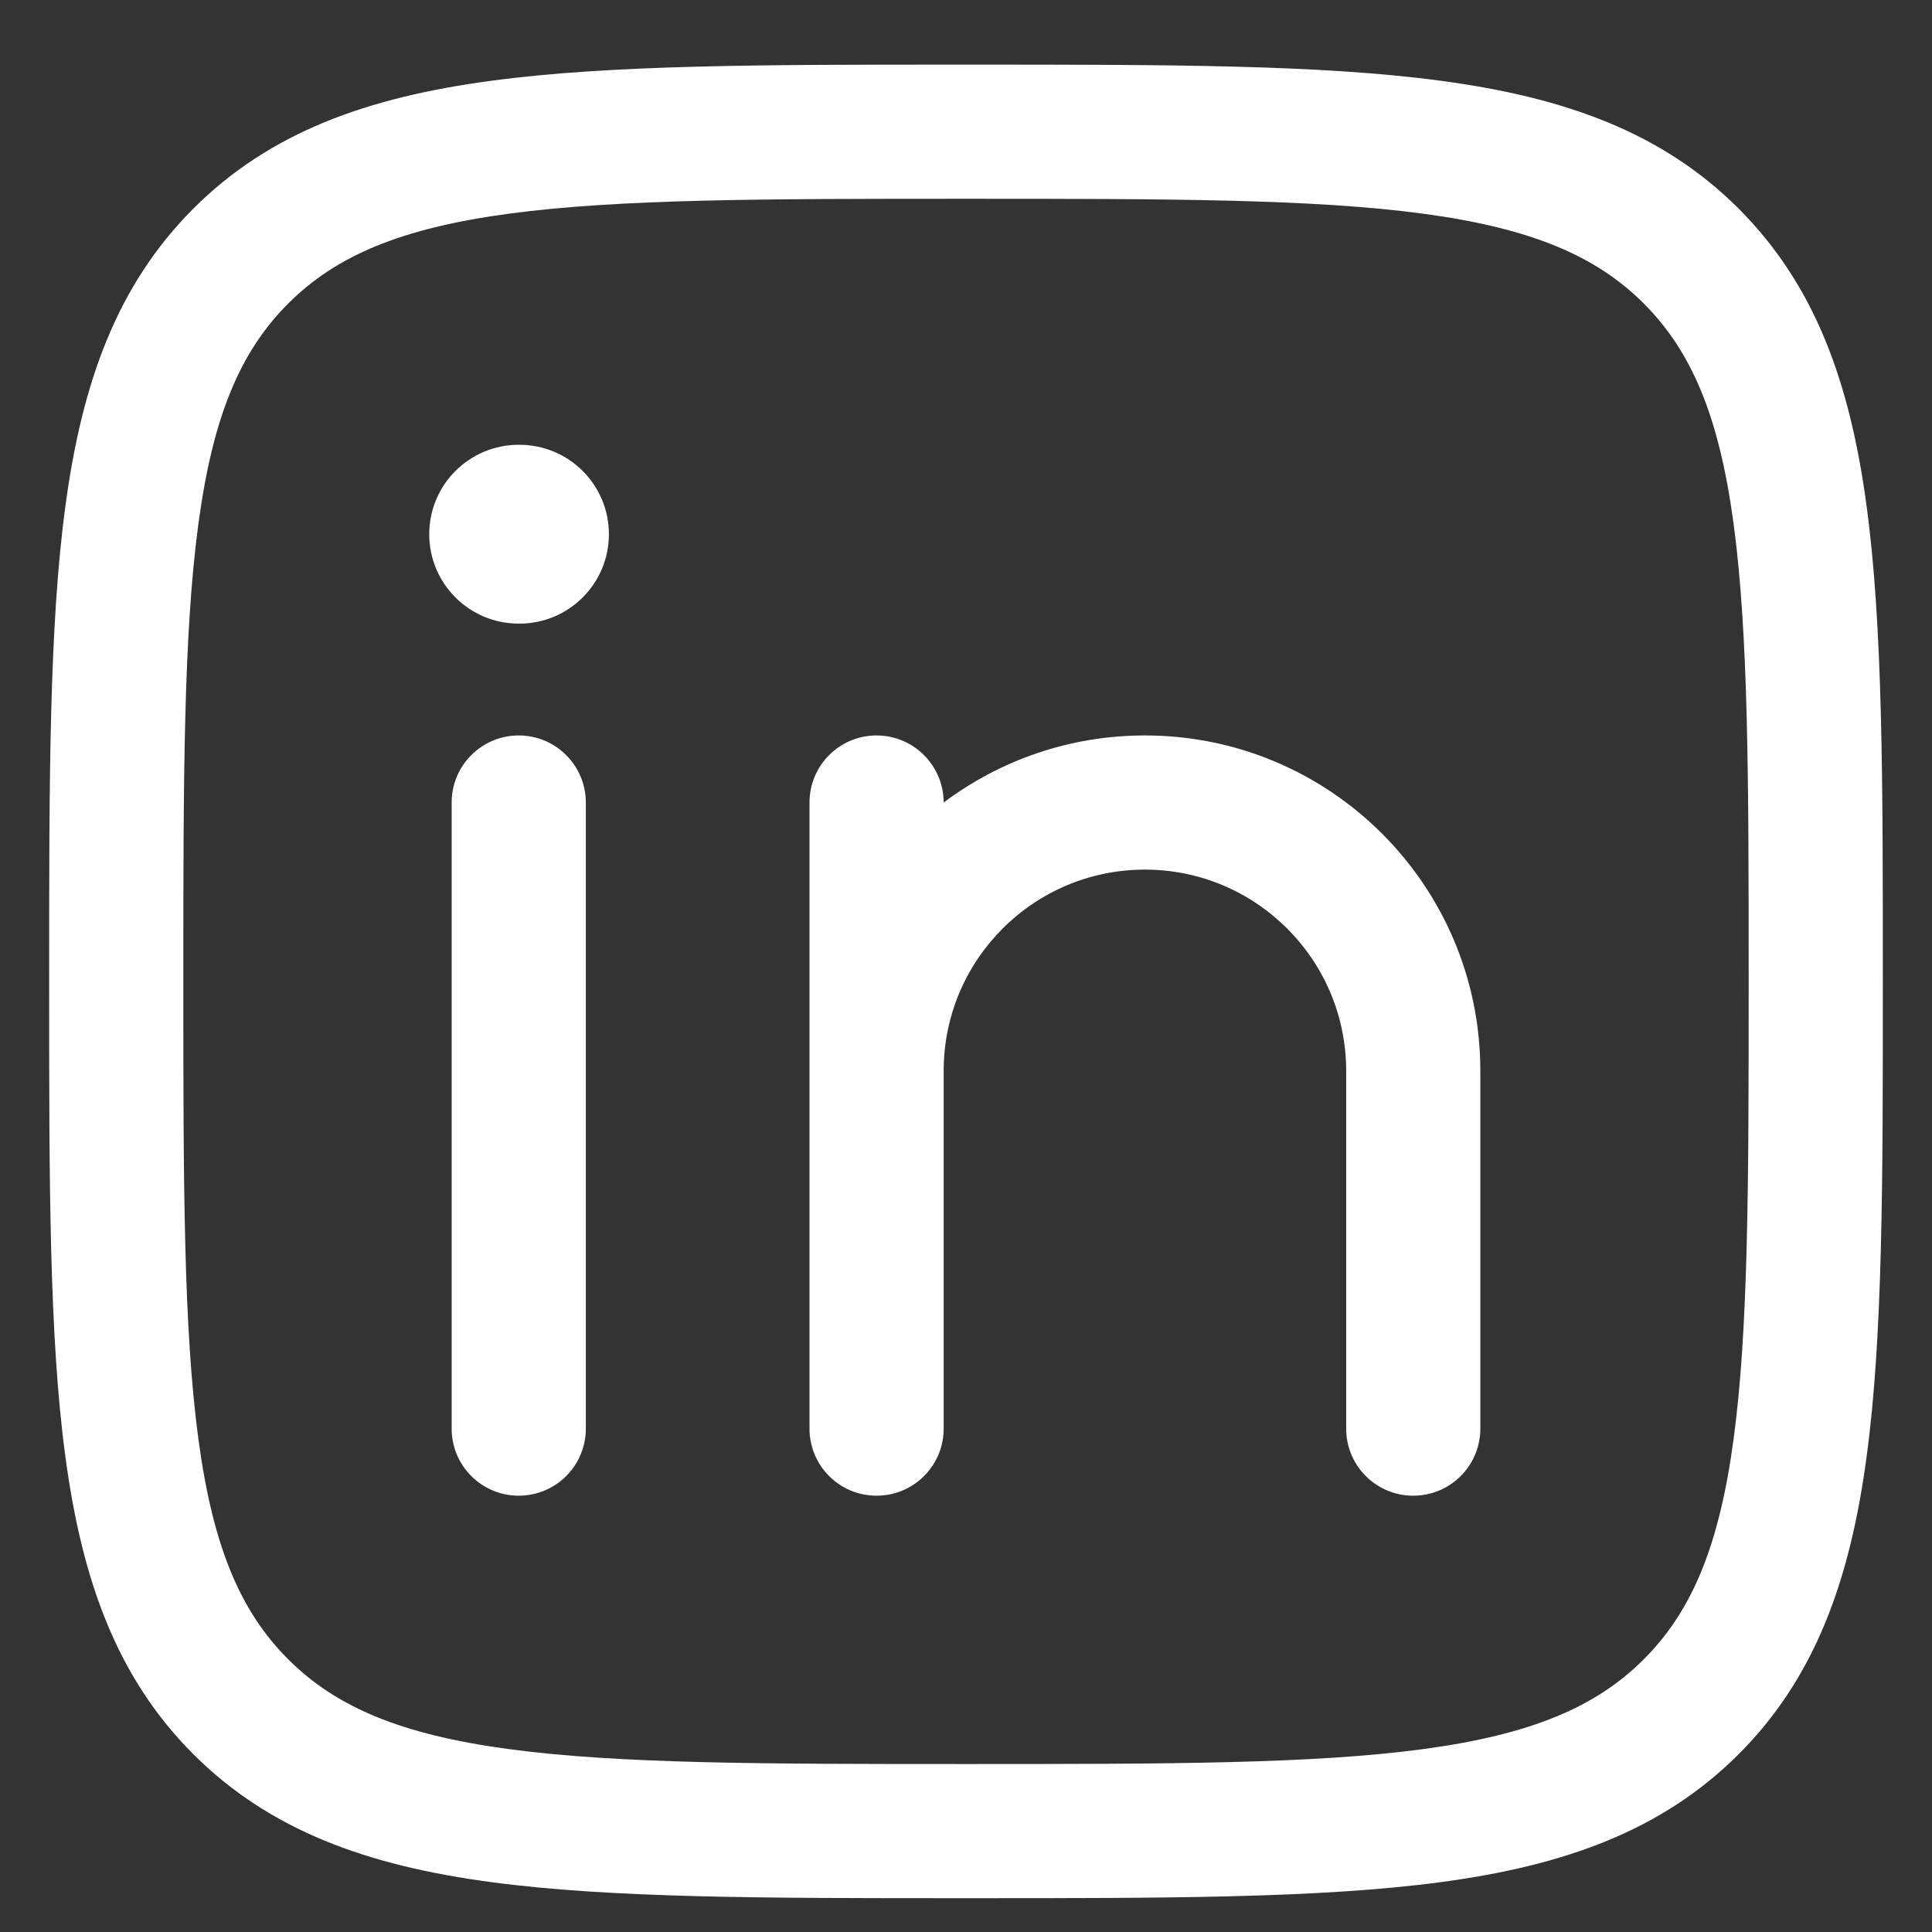
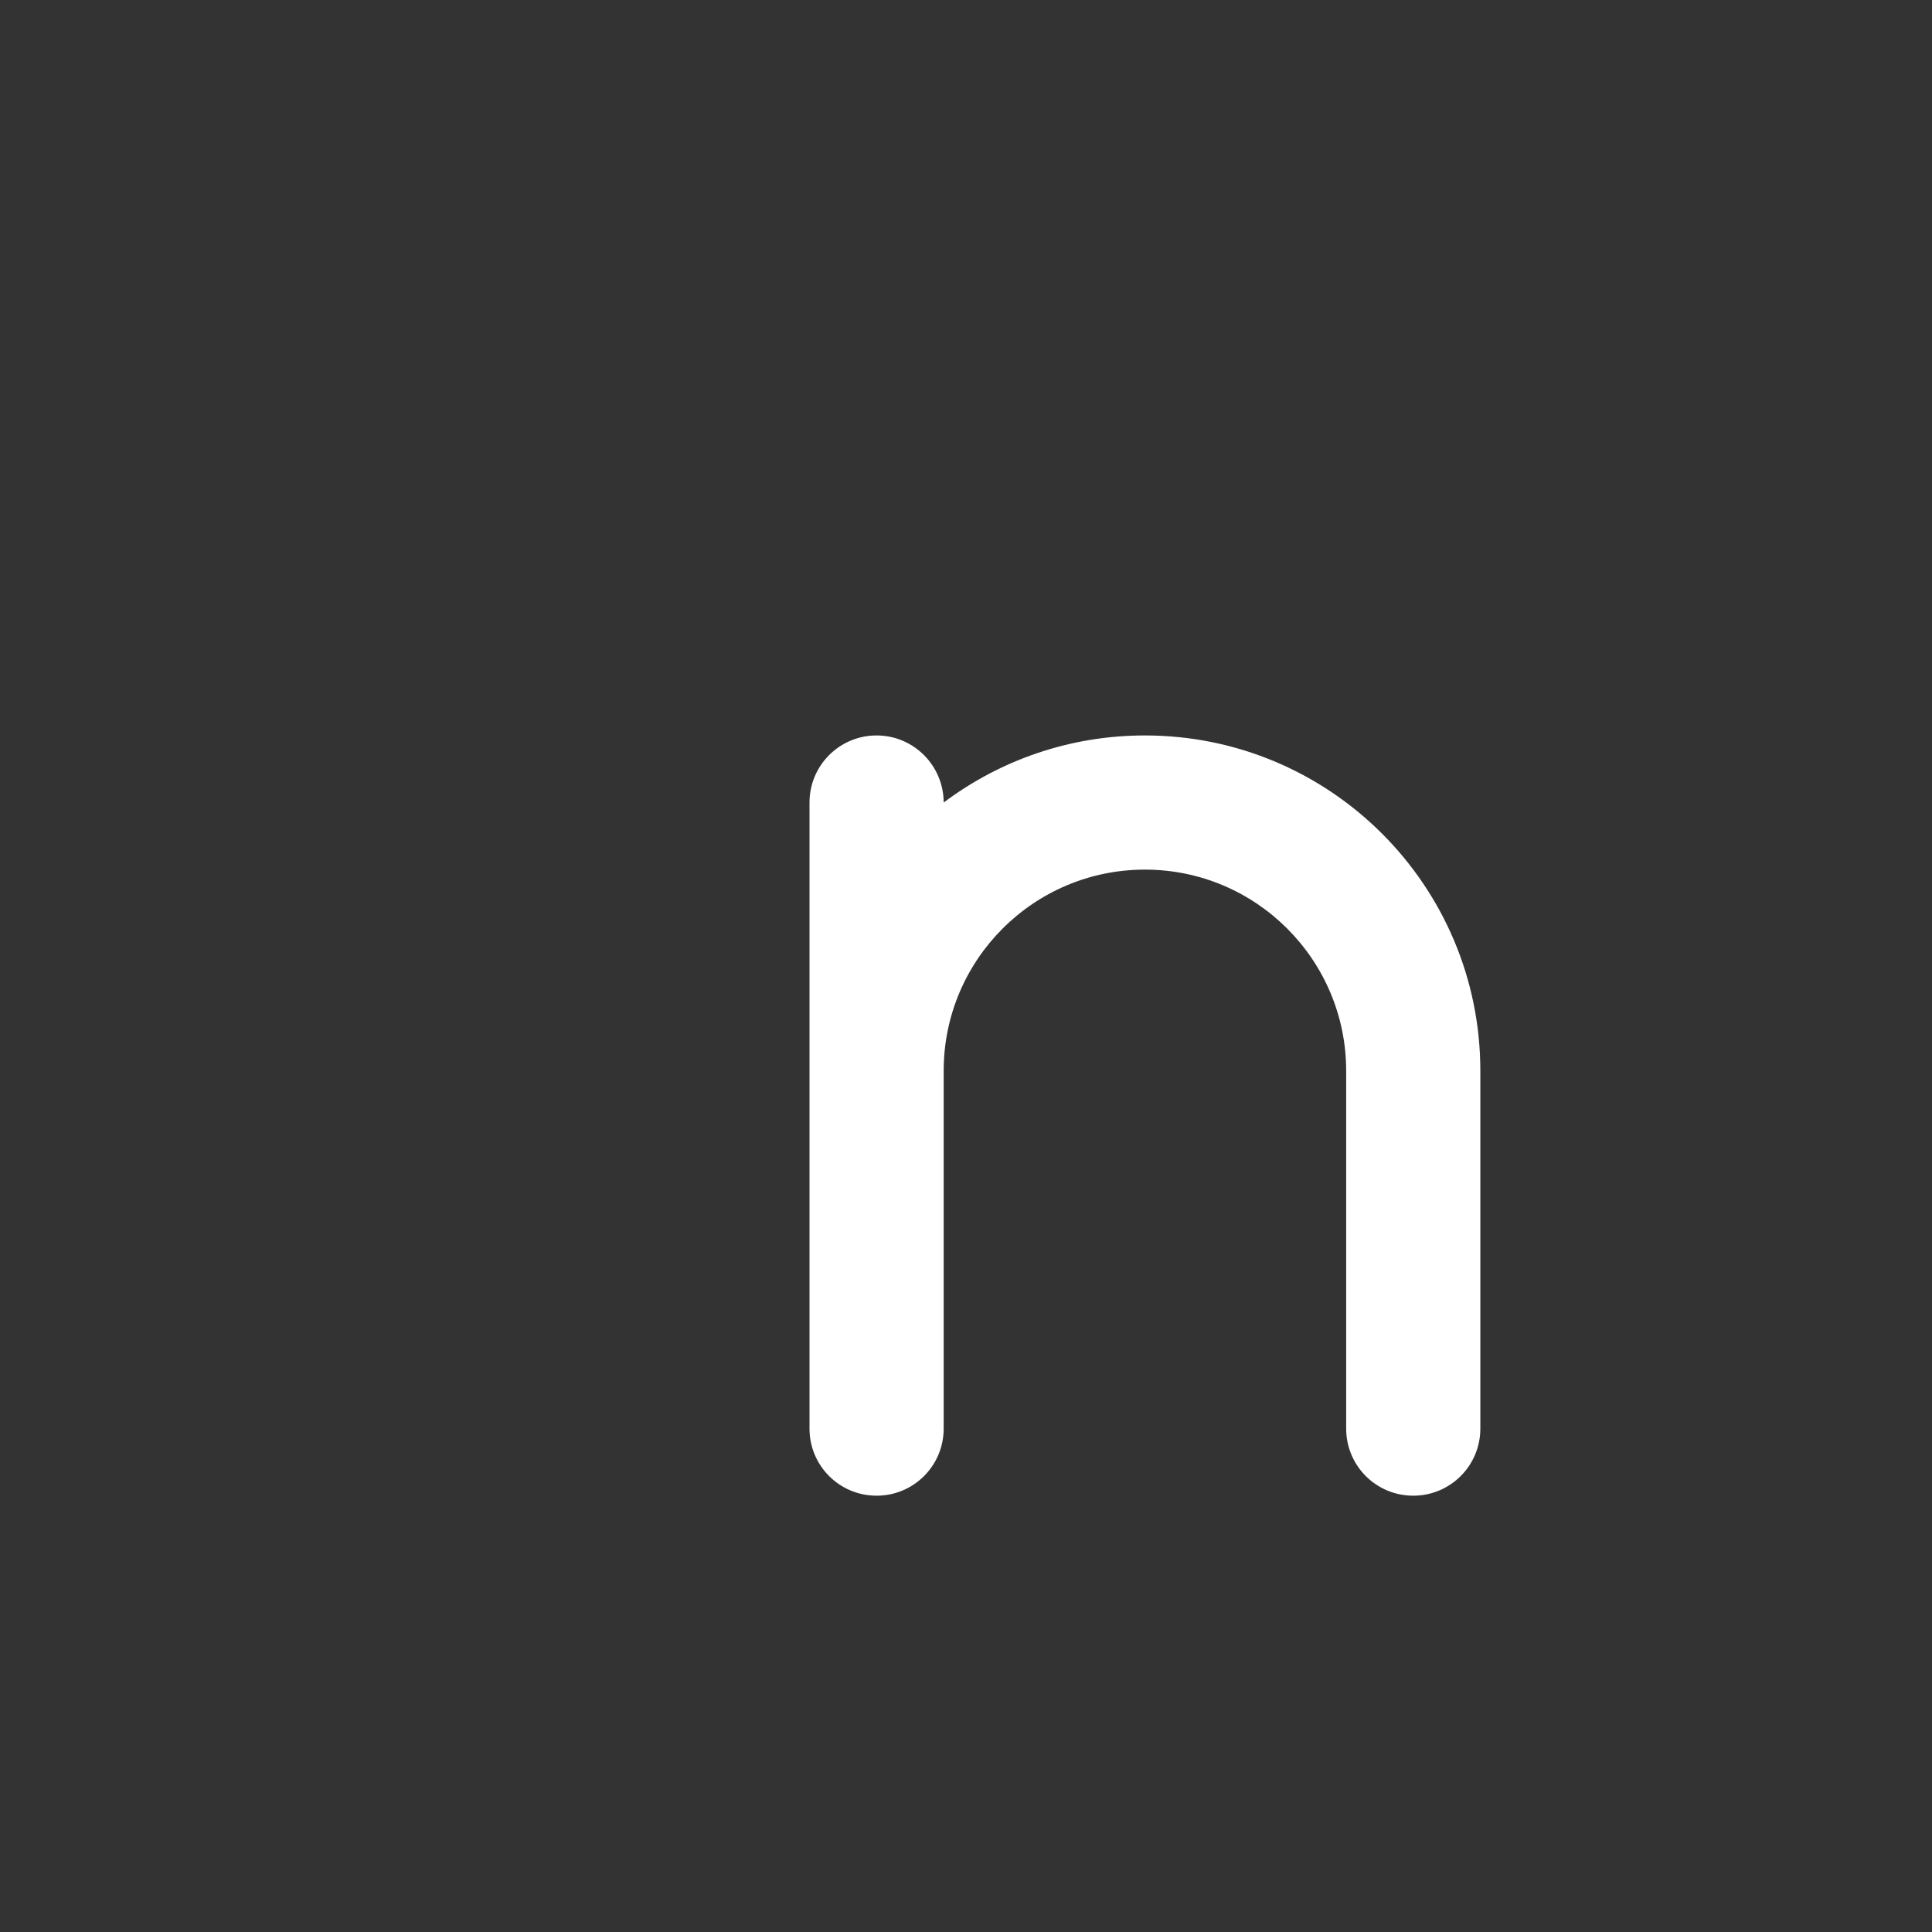
<svg xmlns="http://www.w3.org/2000/svg" width="18" height="18" viewBox="0 0 18 18" fill="none">
  <rect x="0" y="0" width="18" height="18" fill="#333333" stroke="none" />
-   <path d="M5.458 7.477C5.458 7.132 5.178 6.852 4.833 6.852C4.488 6.852 4.208 7.132 4.208 7.477L4.208 13.31C4.208 13.656 4.488 13.935 4.833 13.935C5.178 13.935 5.458 13.656 5.458 13.31L5.458 7.477Z" fill="white" />
  <path d="M8.167 6.852C8.512 6.852 8.791 7.132 8.792 7.477C9.314 7.085 9.963 6.852 10.667 6.852C12.393 6.852 13.792 8.251 13.792 9.977L13.792 13.31C13.792 13.656 13.512 13.935 13.167 13.935C12.821 13.935 12.542 13.656 12.542 13.31L12.542 9.977C12.542 8.942 11.702 8.102 10.667 8.102C9.631 8.102 8.792 8.942 8.792 9.977L8.792 13.31C8.792 13.656 8.512 13.935 8.167 13.935C7.821 13.935 7.542 13.656 7.542 13.31L7.542 7.477C7.542 7.132 7.821 6.852 8.167 6.852Z" fill="white" />
-   <path d="M5.673 4.977C5.673 5.437 5.3 5.81 4.84 5.81H4.832C4.372 5.81 3.999 5.437 3.999 4.977C3.999 4.517 4.372 4.144 4.832 4.144H4.84C5.3 4.144 5.673 4.517 5.673 4.977Z" fill="white" />
-   <path fill-rule="evenodd" clip-rule="evenodd" d="M9.048 0.602H8.952C7.127 0.602 5.693 0.602 4.573 0.753C3.426 0.907 2.516 1.229 1.801 1.944C1.086 2.66 0.763 3.57 0.609 4.717C0.458 5.837 0.458 7.27 0.458 9.096L0.458 9.191C0.458 11.017 0.458 12.451 0.609 13.57C0.763 14.718 1.086 15.628 1.801 16.343C2.516 17.058 3.426 17.381 4.573 17.535C5.693 17.685 7.127 17.685 8.952 17.685H9.048C10.873 17.685 12.307 17.685 13.427 17.535C14.574 17.381 15.484 17.058 16.199 16.343C16.914 15.628 17.237 14.718 17.391 13.57C17.542 12.451 17.542 11.017 17.542 9.191V9.096C17.542 7.271 17.542 5.837 17.391 4.717C17.237 3.57 16.914 2.66 16.199 1.944C15.484 1.229 14.574 0.907 13.427 0.753C12.307 0.602 10.873 0.602 9.048 0.602ZM2.685 2.828C3.129 2.384 3.731 2.127 4.74 1.991C5.766 1.853 7.116 1.852 9 1.852C10.884 1.852 12.233 1.853 13.26 1.991C14.269 2.127 14.871 2.384 15.315 2.828C15.759 3.273 16.017 3.875 16.152 4.884C16.29 5.91 16.292 7.26 16.292 9.144C16.292 11.027 16.29 12.377 16.152 13.404C16.017 14.412 15.759 15.015 15.315 15.459C14.871 15.903 14.269 16.16 13.26 16.296C12.233 16.434 10.884 16.435 9 16.435C7.116 16.435 5.766 16.434 4.74 16.296C3.731 16.16 3.129 15.903 2.685 15.459C2.24 15.015 1.983 14.412 1.848 13.404C1.71 12.377 1.708 11.027 1.708 9.144C1.708 7.26 1.71 5.91 1.848 4.884C1.983 3.875 2.24 3.273 2.685 2.828Z" fill="white" />
</svg>